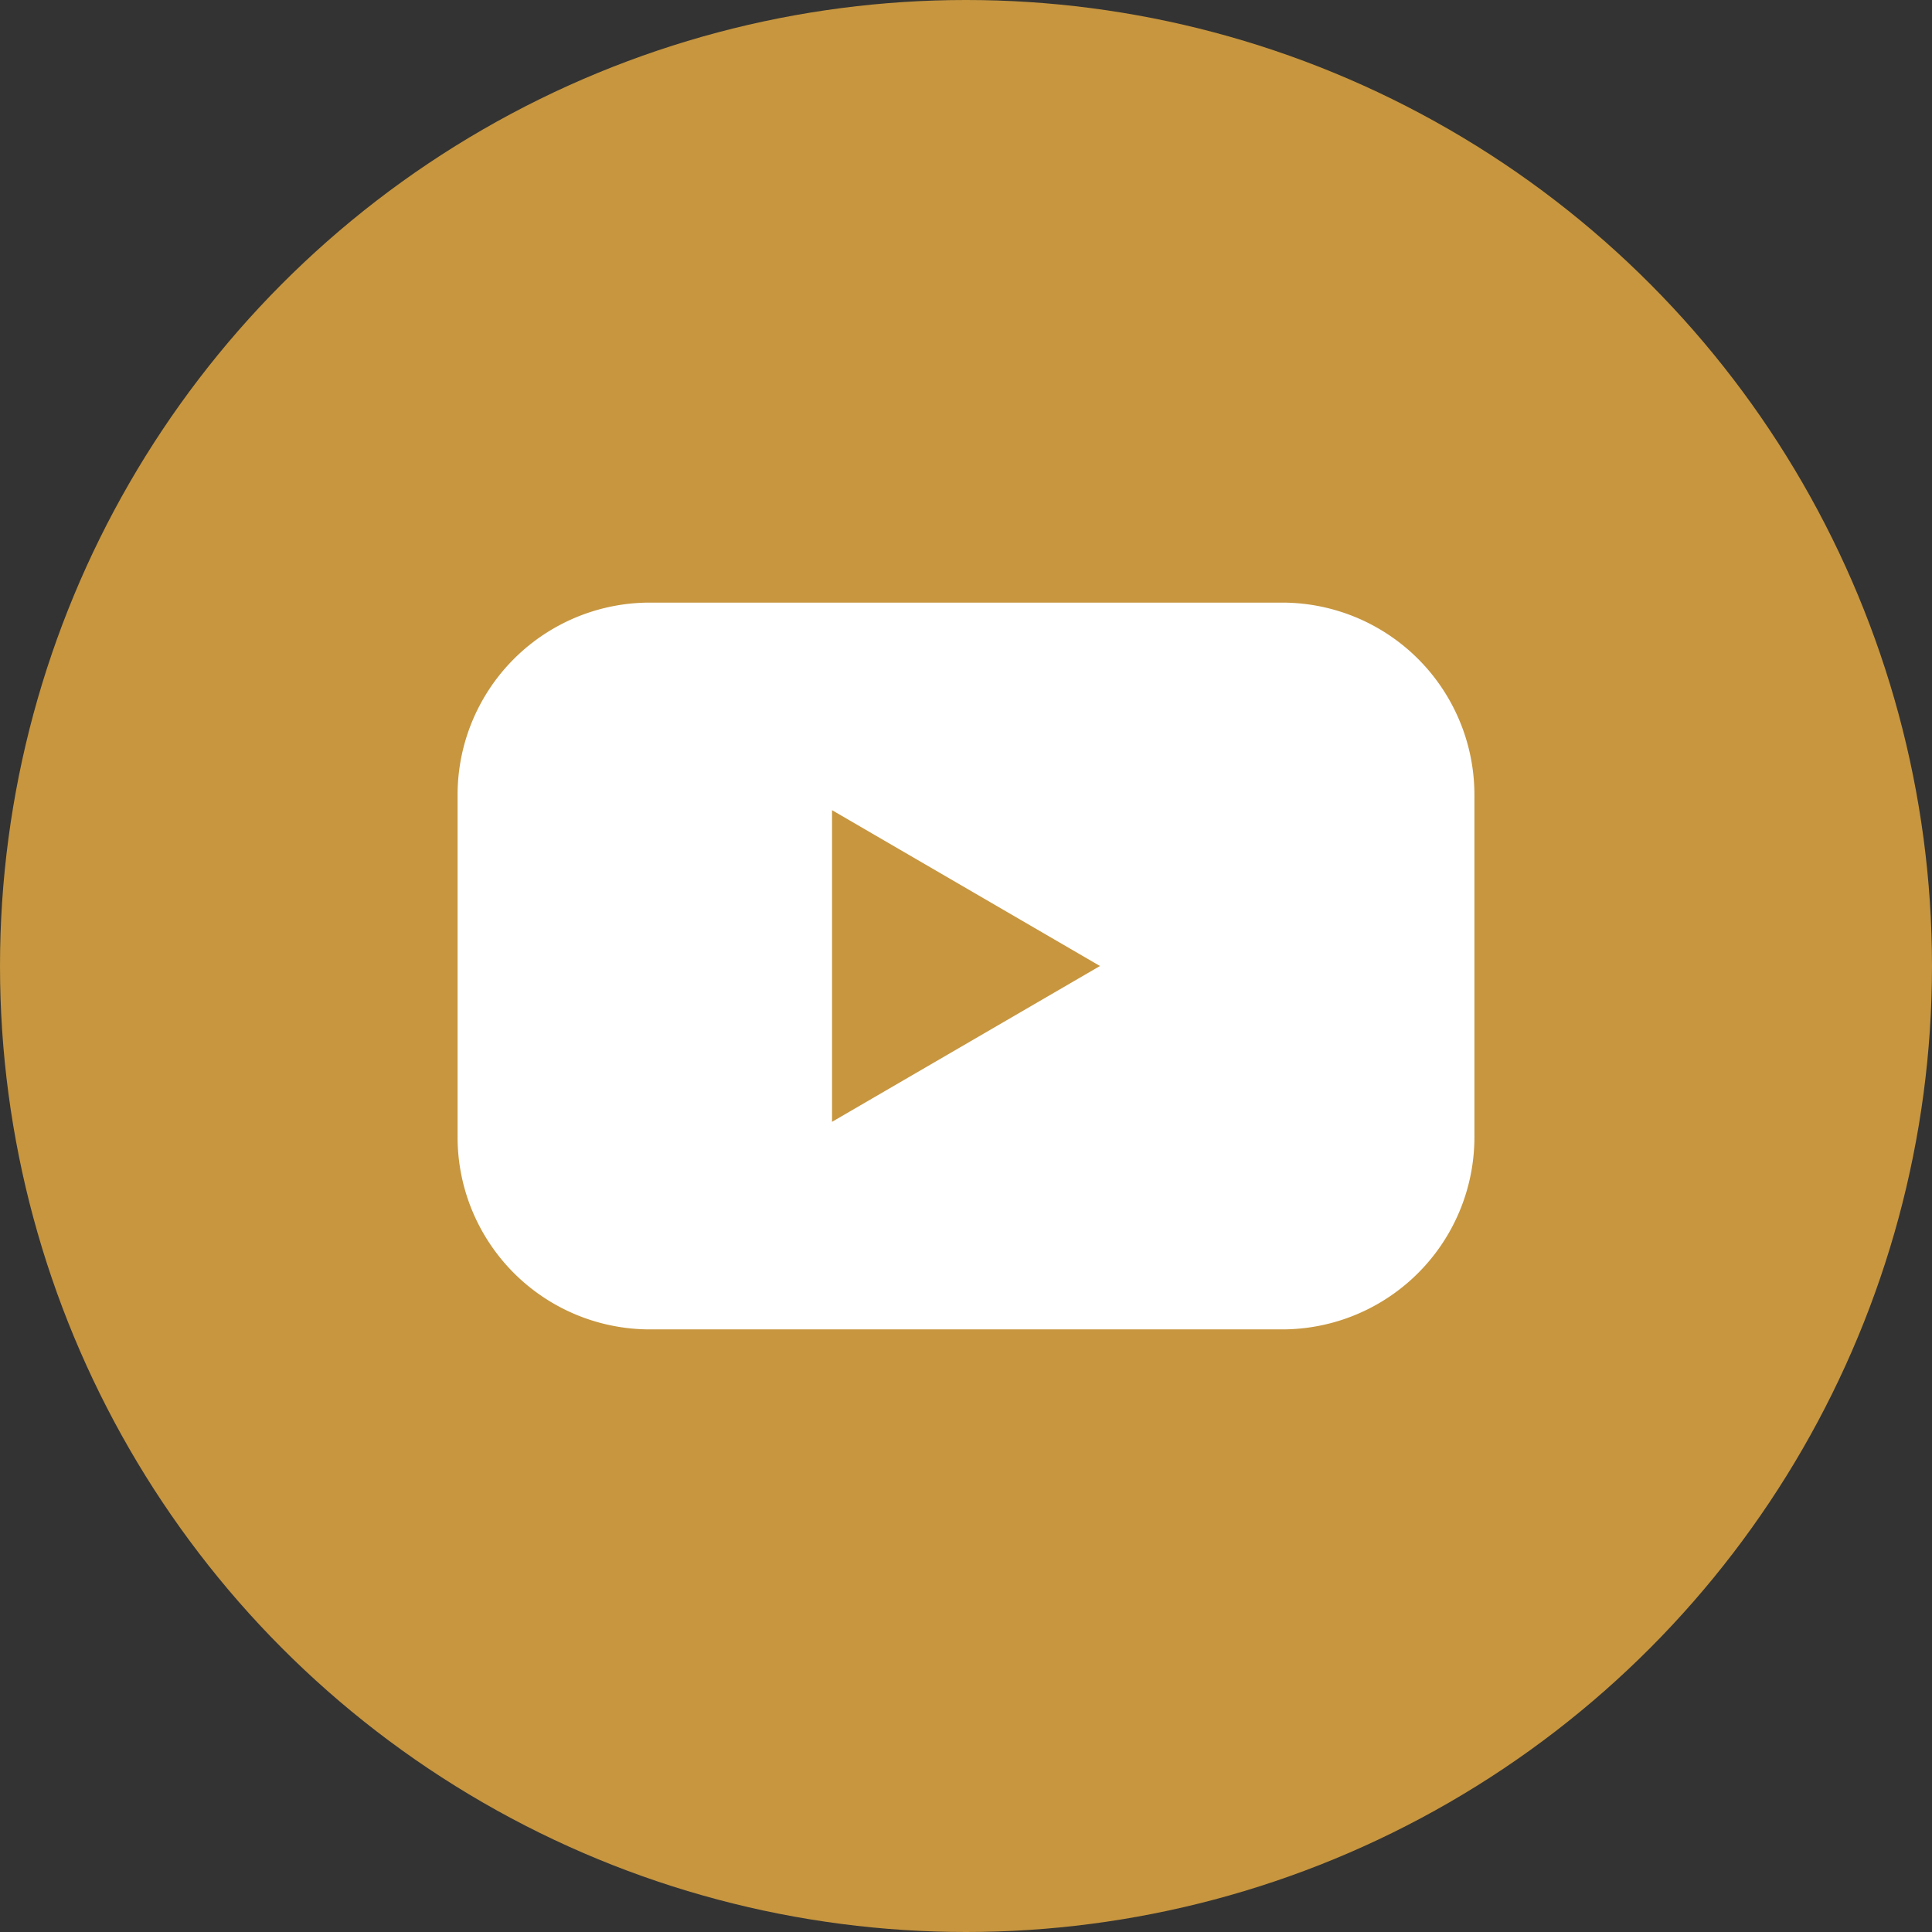
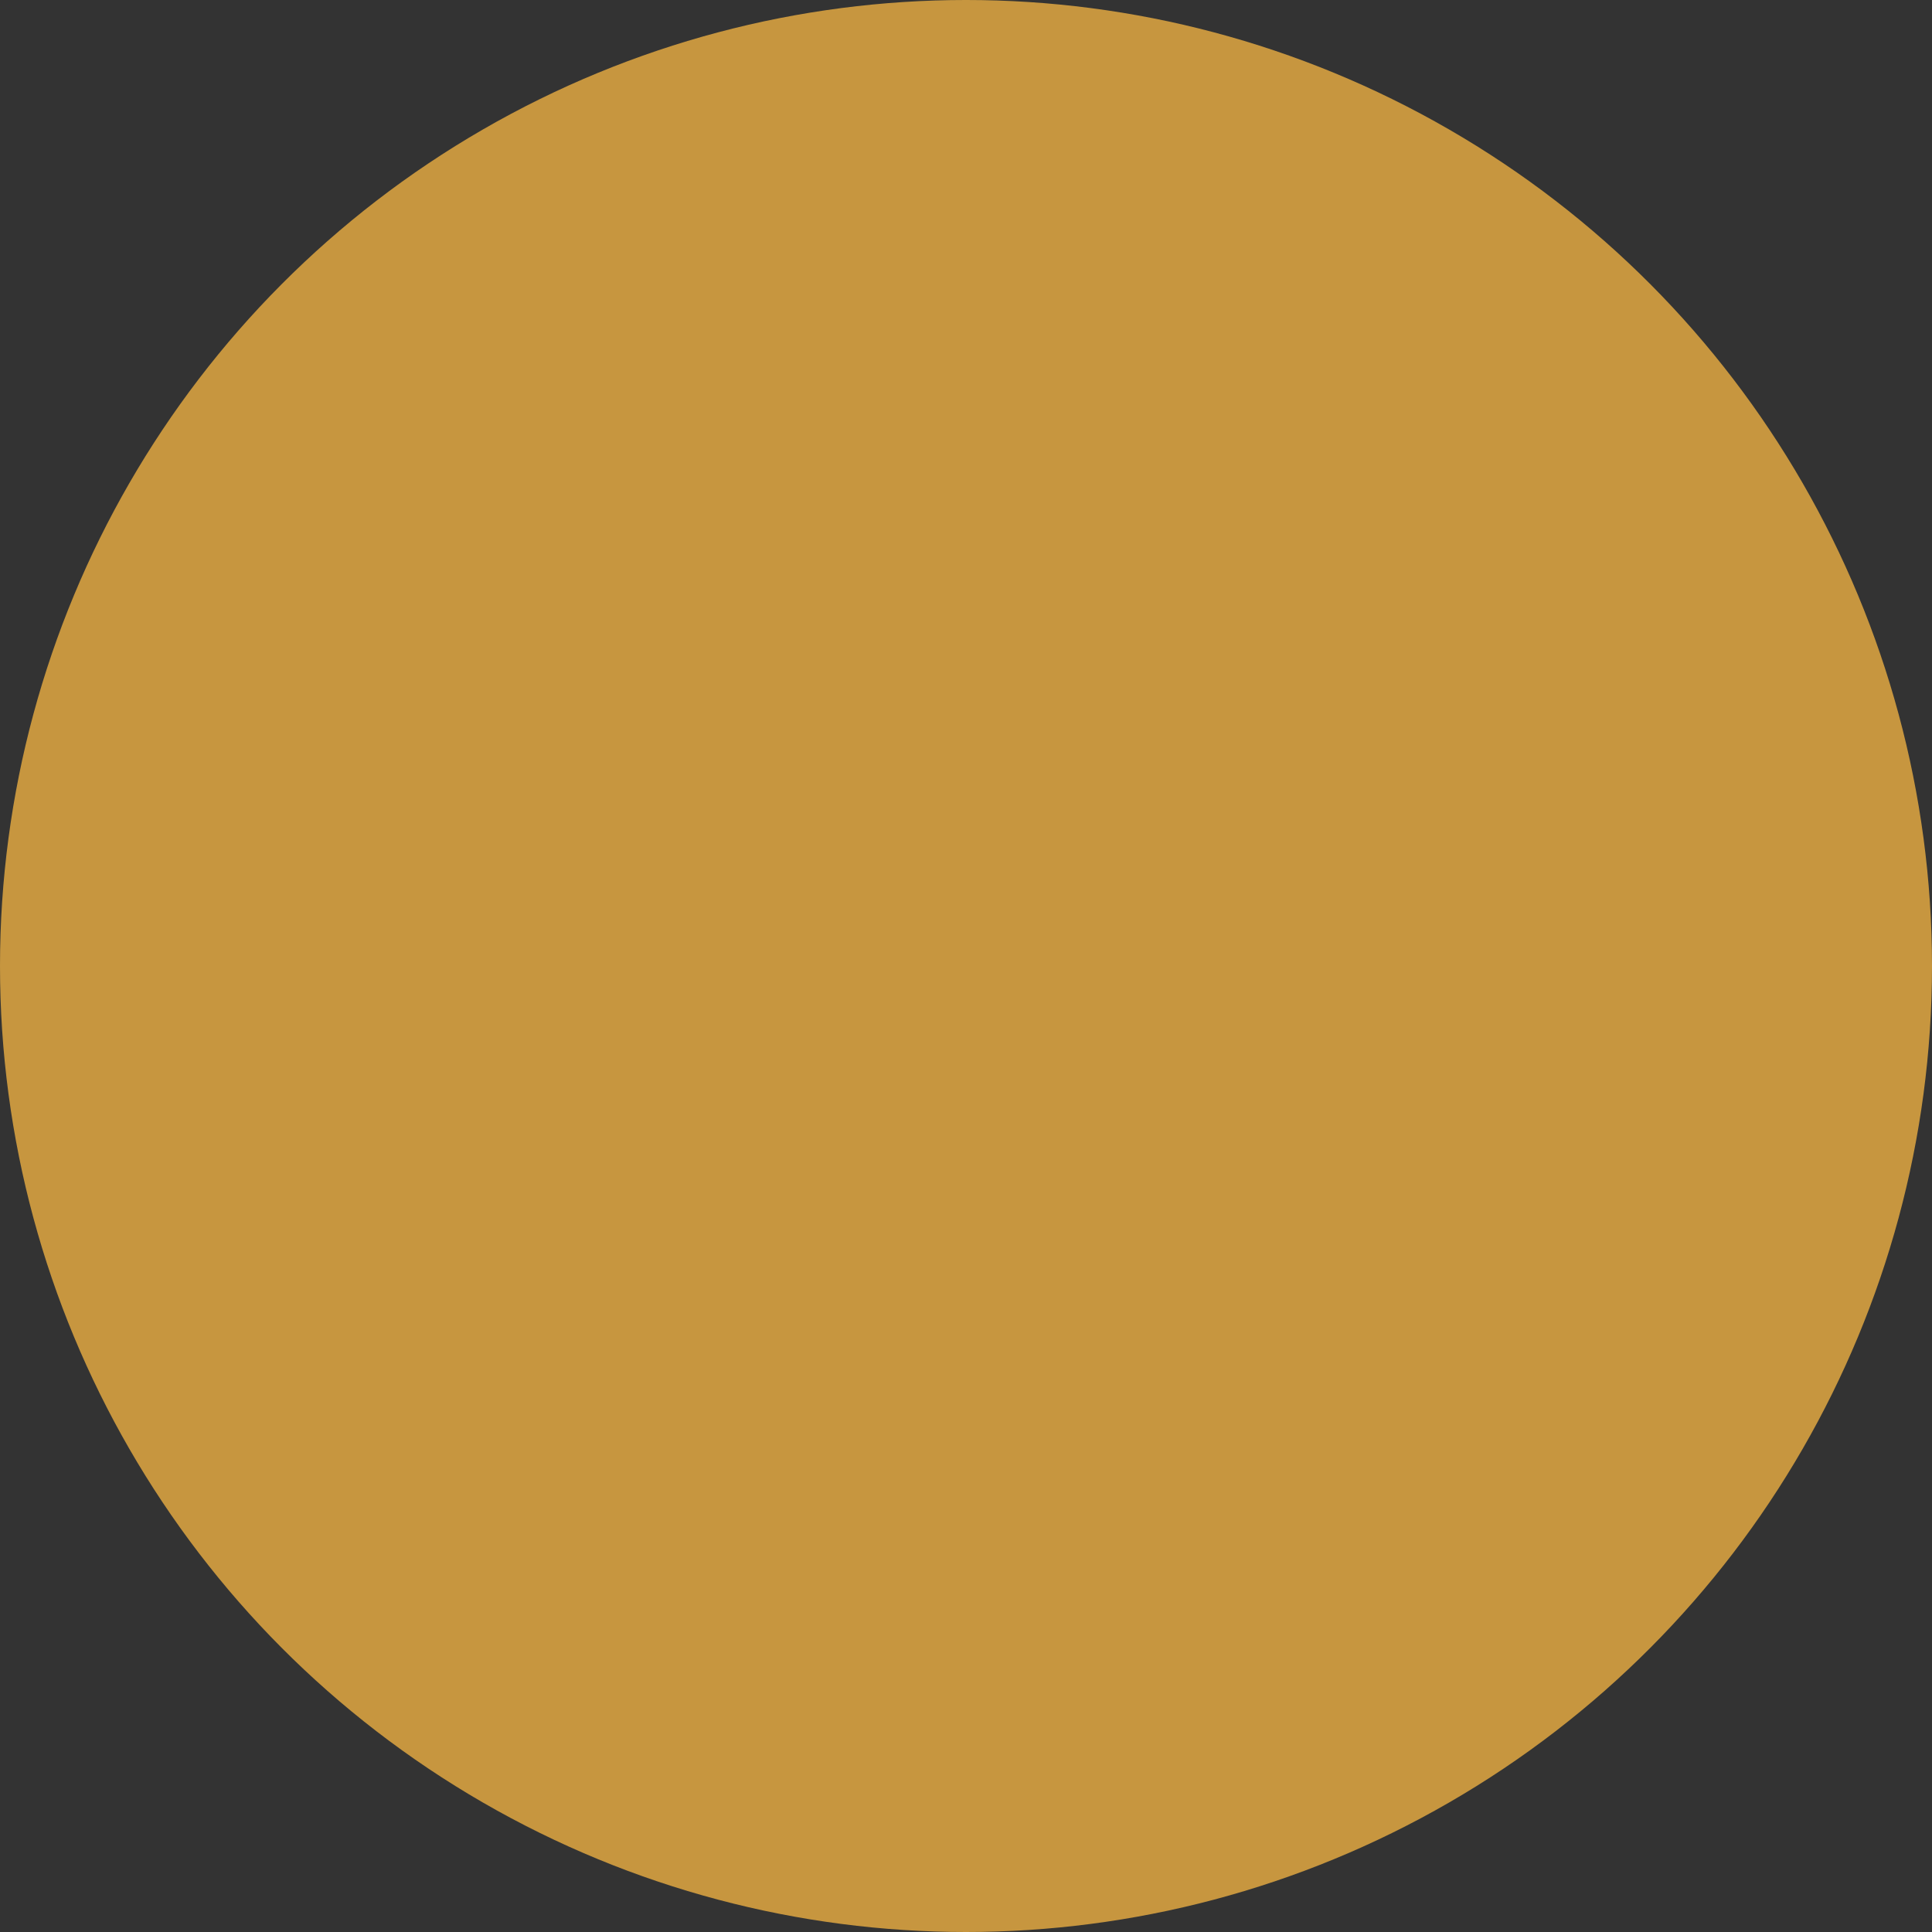
<svg xmlns="http://www.w3.org/2000/svg" width="512" height="512" x="0" y="0" viewBox="0 0 152 152" style="enable-background:new 0 0 512 512" xml:space="preserve" class="">
  <rect x="0" y="0" width="152" height="152" fill="#333333" stroke="none" />
  <g>
    <g id="Layer_2" data-name="Layer 2">
      <g id="Color">
        <g id="_02.YouTube" data-name="02.YouTube">
          <circle id="Background" cx="76" cy="76" fill="#c7963f" r="76" data-original="#ff0000" class="" />
-           <path id="Icon" d="m100.87 47.41h-49.74a15.13 15.13 0 0 0 -15.13 15.14v26.9a15.13 15.13 0 0 0 15.13 15.14h49.74a15.13 15.13 0 0 0 15.13-15.14v-26.9a15.13 15.13 0 0 0 -15.13-15.14zm-35.41 40.85v-24.52l21.08 12.26z" fill="#ffffff" data-original="#ffffff" />
        </g>
      </g>
    </g>
  </g>
</svg>